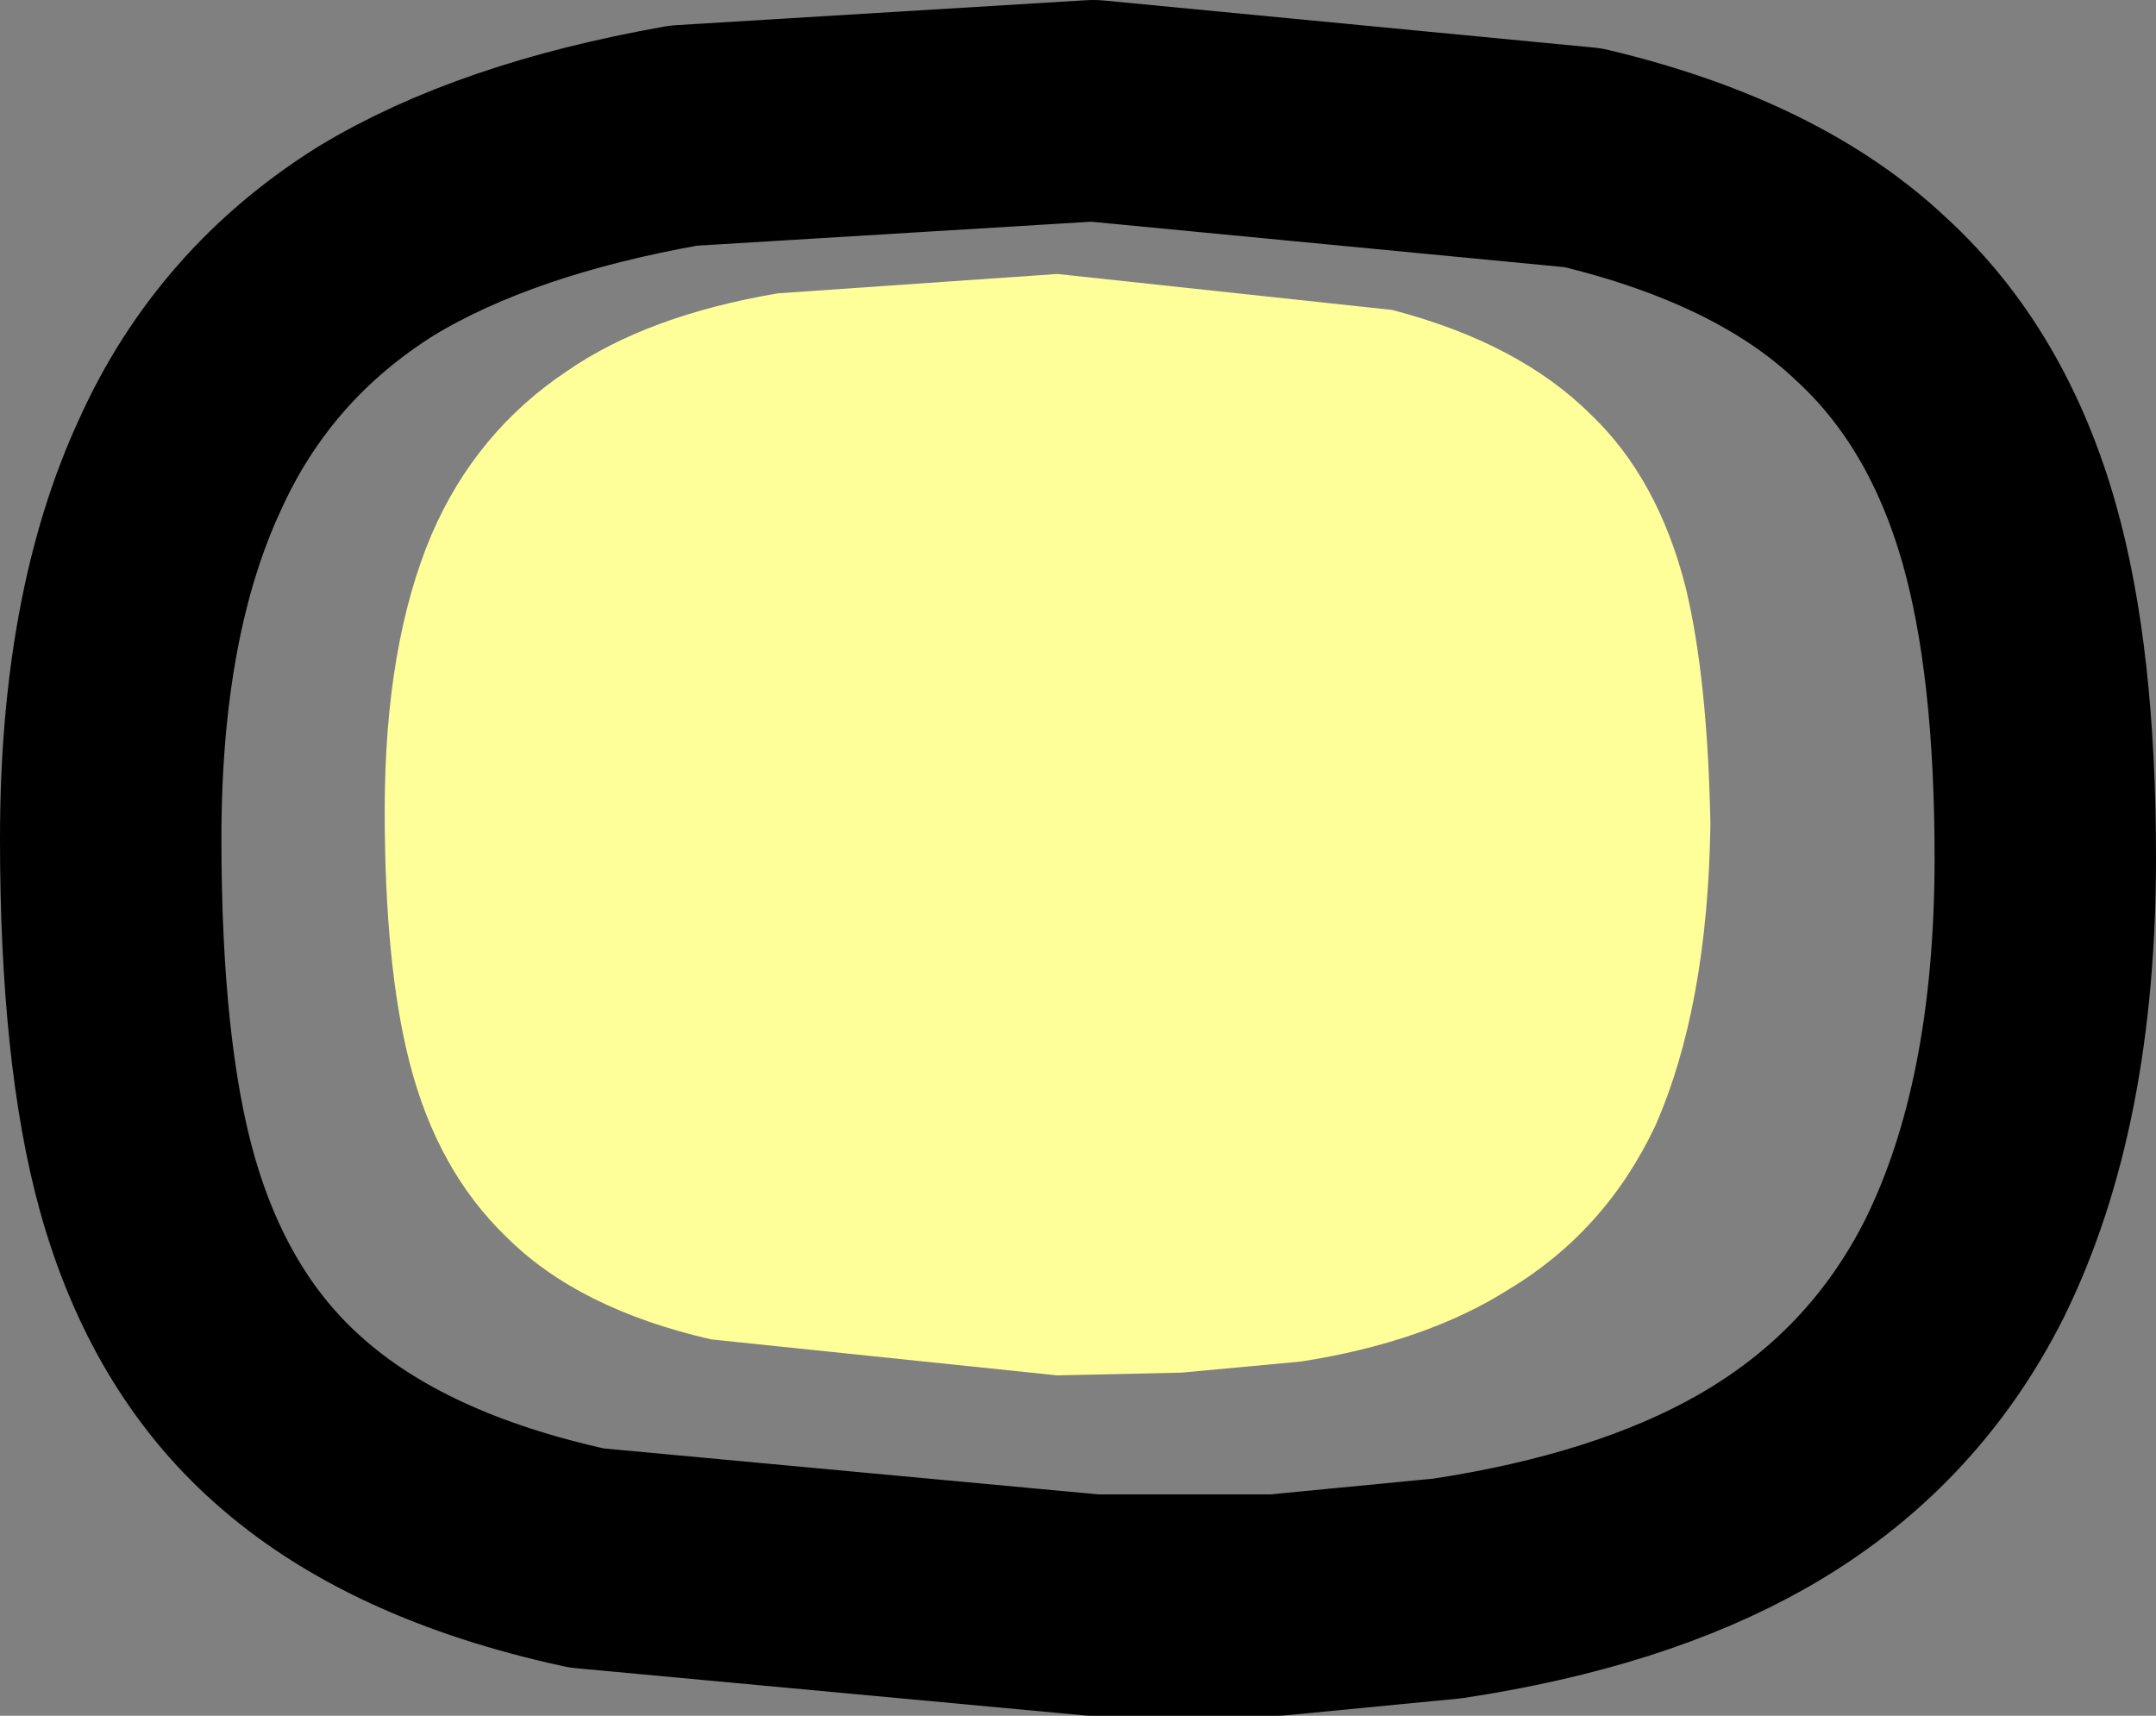
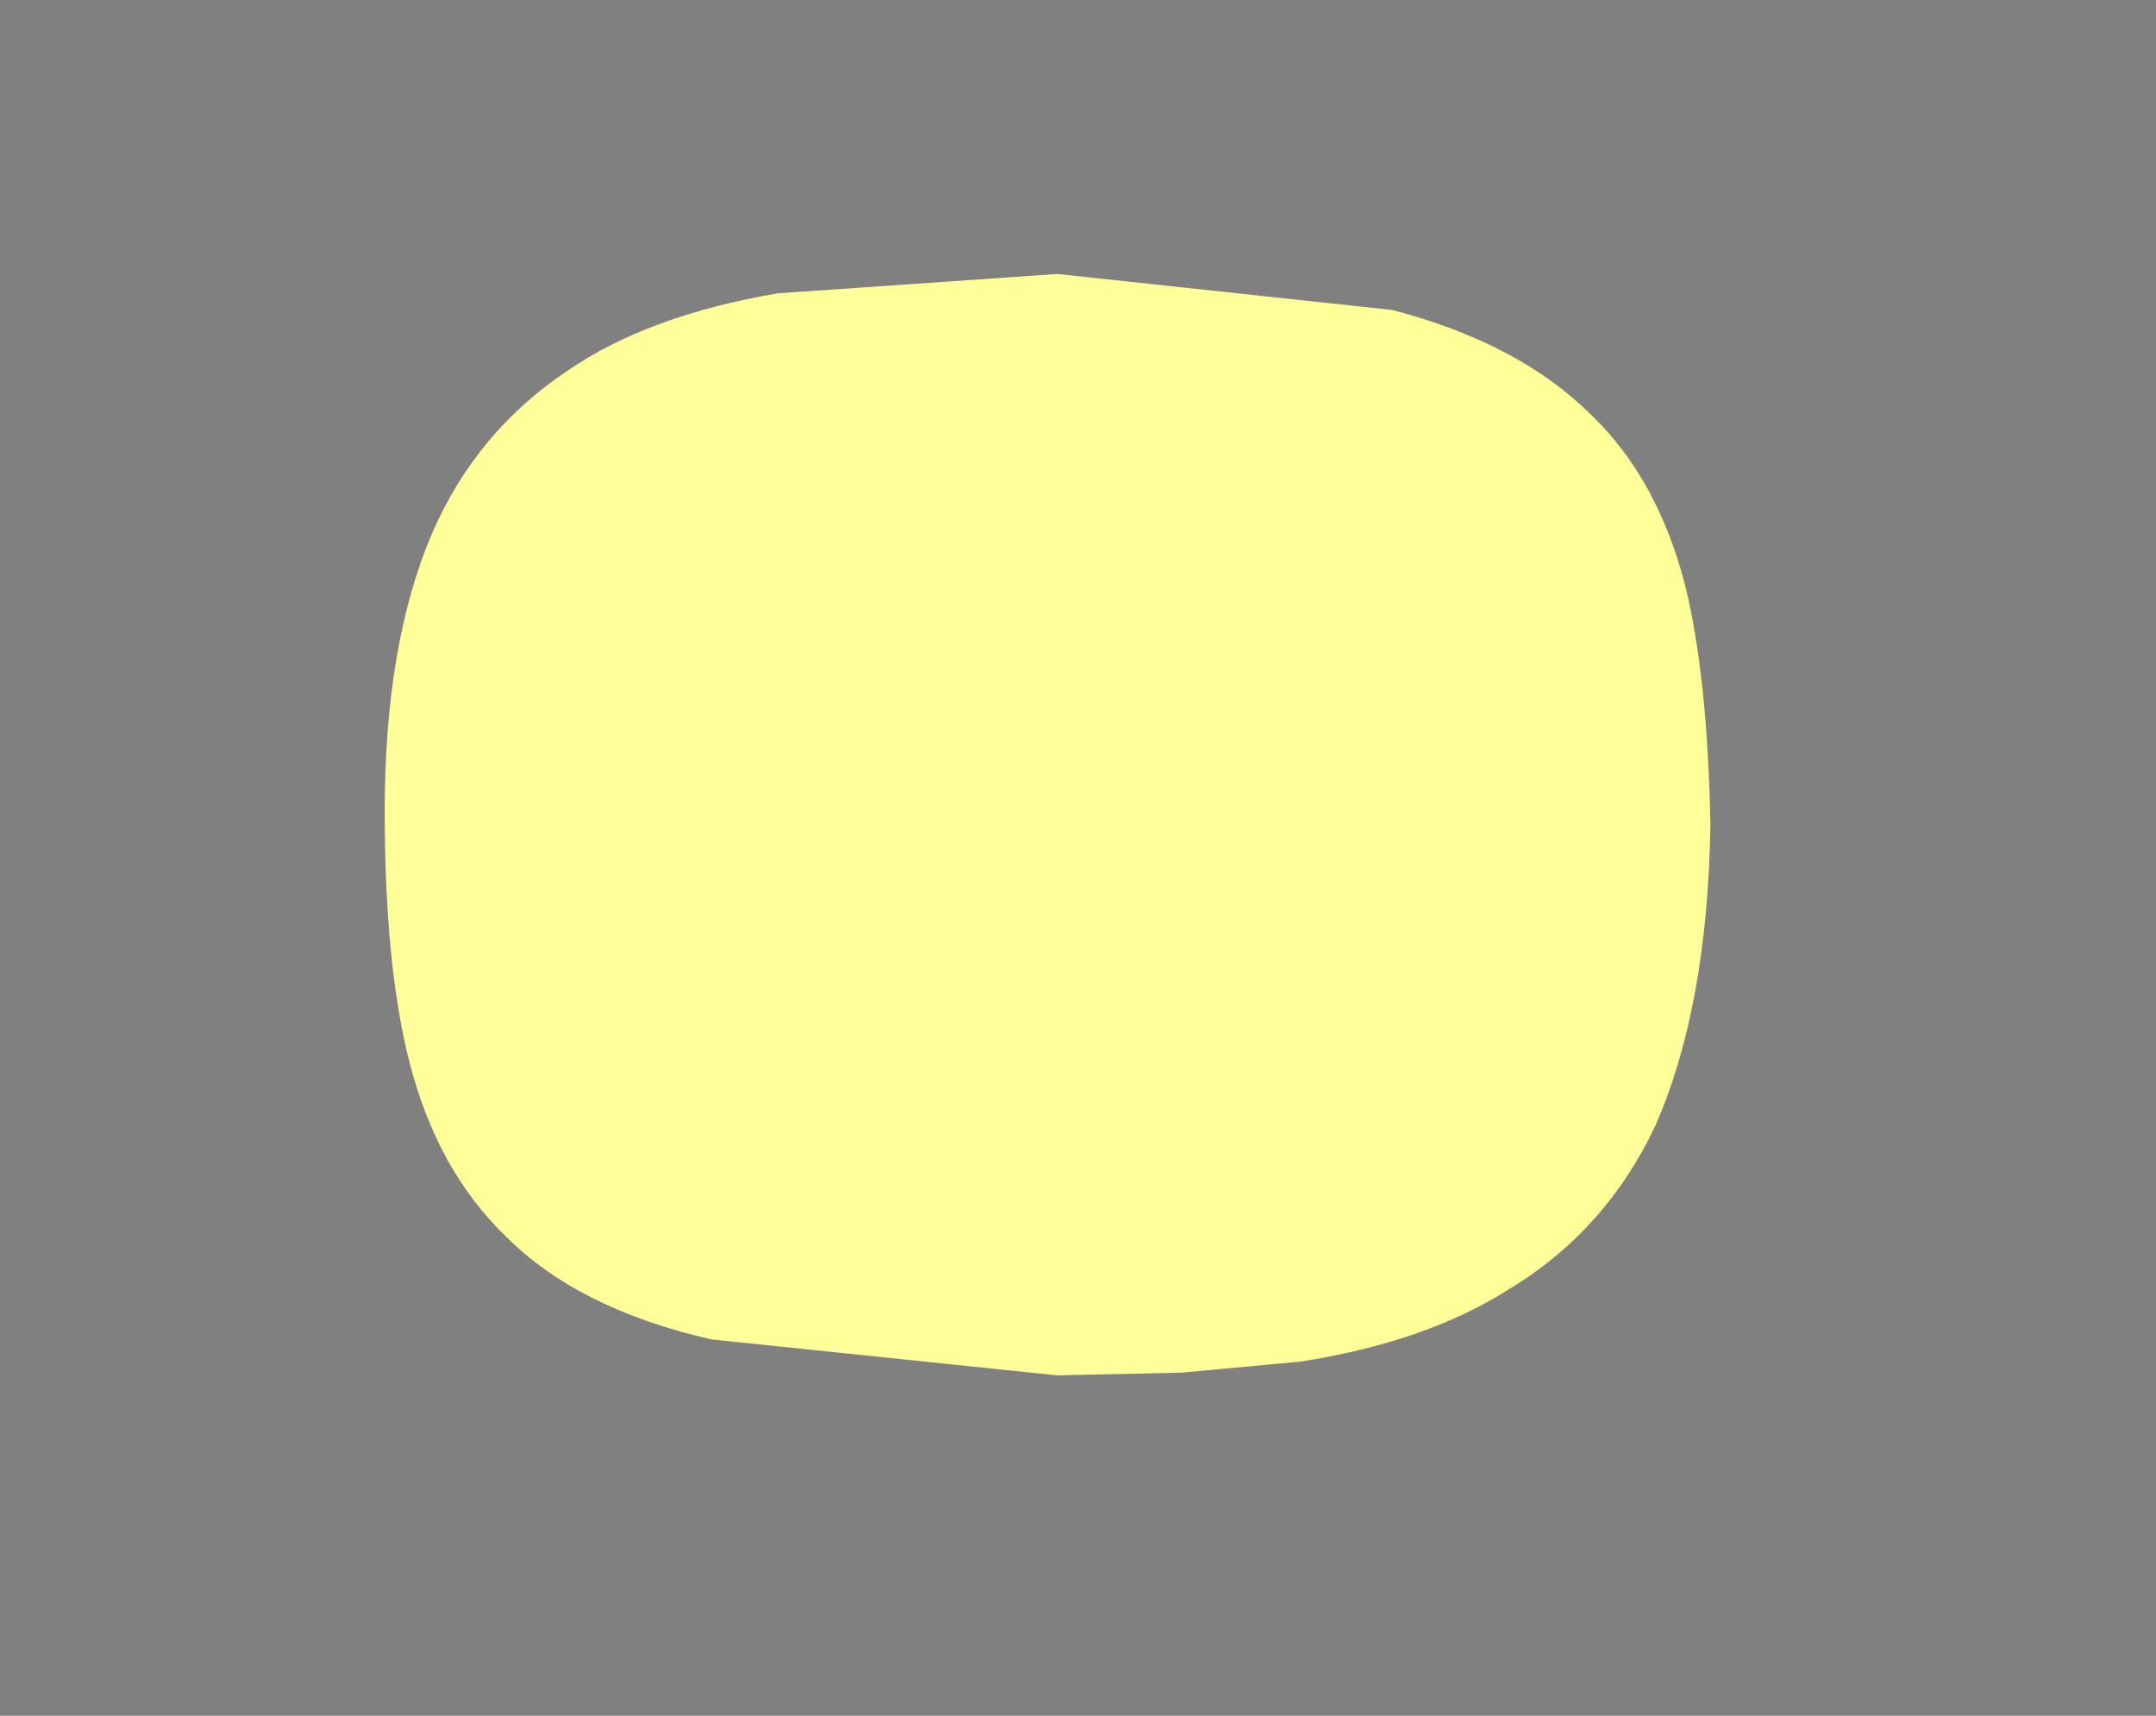
<svg xmlns="http://www.w3.org/2000/svg" height="31.0px" width="38.95px">
  <rect width="100%" height="100%" fill="#808080" stroke="none" />
  <g transform="matrix(1.0, 0.0, 0.0, 1.0, -114.05, 3.45)">
    <path d="M142.8 4.05 Q144.0 5.2 144.5 7.15 144.9 8.8 144.95 11.45 144.9 14.75 143.95 16.9 143.05 18.8 141.3 19.85 139.8 20.8 137.55 21.15 L135.4 21.35 133.15 21.4 126.9 20.75 Q124.5 20.2 123.2 18.9 121.95 17.7 121.45 15.75 121.0 14.0 121.0 11.2 121.0 8.2 121.85 6.2 122.65 4.35 124.3 3.25 125.75 2.25 128.1 1.85 L133.15 1.5 139.2 2.15 Q141.5 2.75 142.8 4.05" fill="#ffff99" fill-rule="evenodd" stroke="none" />
-     <path d="M120.85 0.9 Q118.45 2.4 117.3 4.95 116.05 7.65 116.05 11.7 116.05 15.55 116.7 17.9 117.45 20.6 119.25 22.2 121.2 23.95 124.65 24.7 L133.8 25.55 137.1 25.55 140.2 25.25 Q143.5 24.75 145.7 23.5 148.25 22.05 149.55 19.45 151.0 16.5 151.0 12.05 151.0 8.5 150.35 6.2 149.6 3.55 147.85 1.95 146.0 0.2 142.65 -0.6 L133.8 -1.45 126.4 -1.0 Q123.0 -0.4 120.85 0.9 Z" fill="none" stroke="#000000" stroke-linecap="round" stroke-linejoin="round" stroke-width="4.0" />
  </g>
</svg>